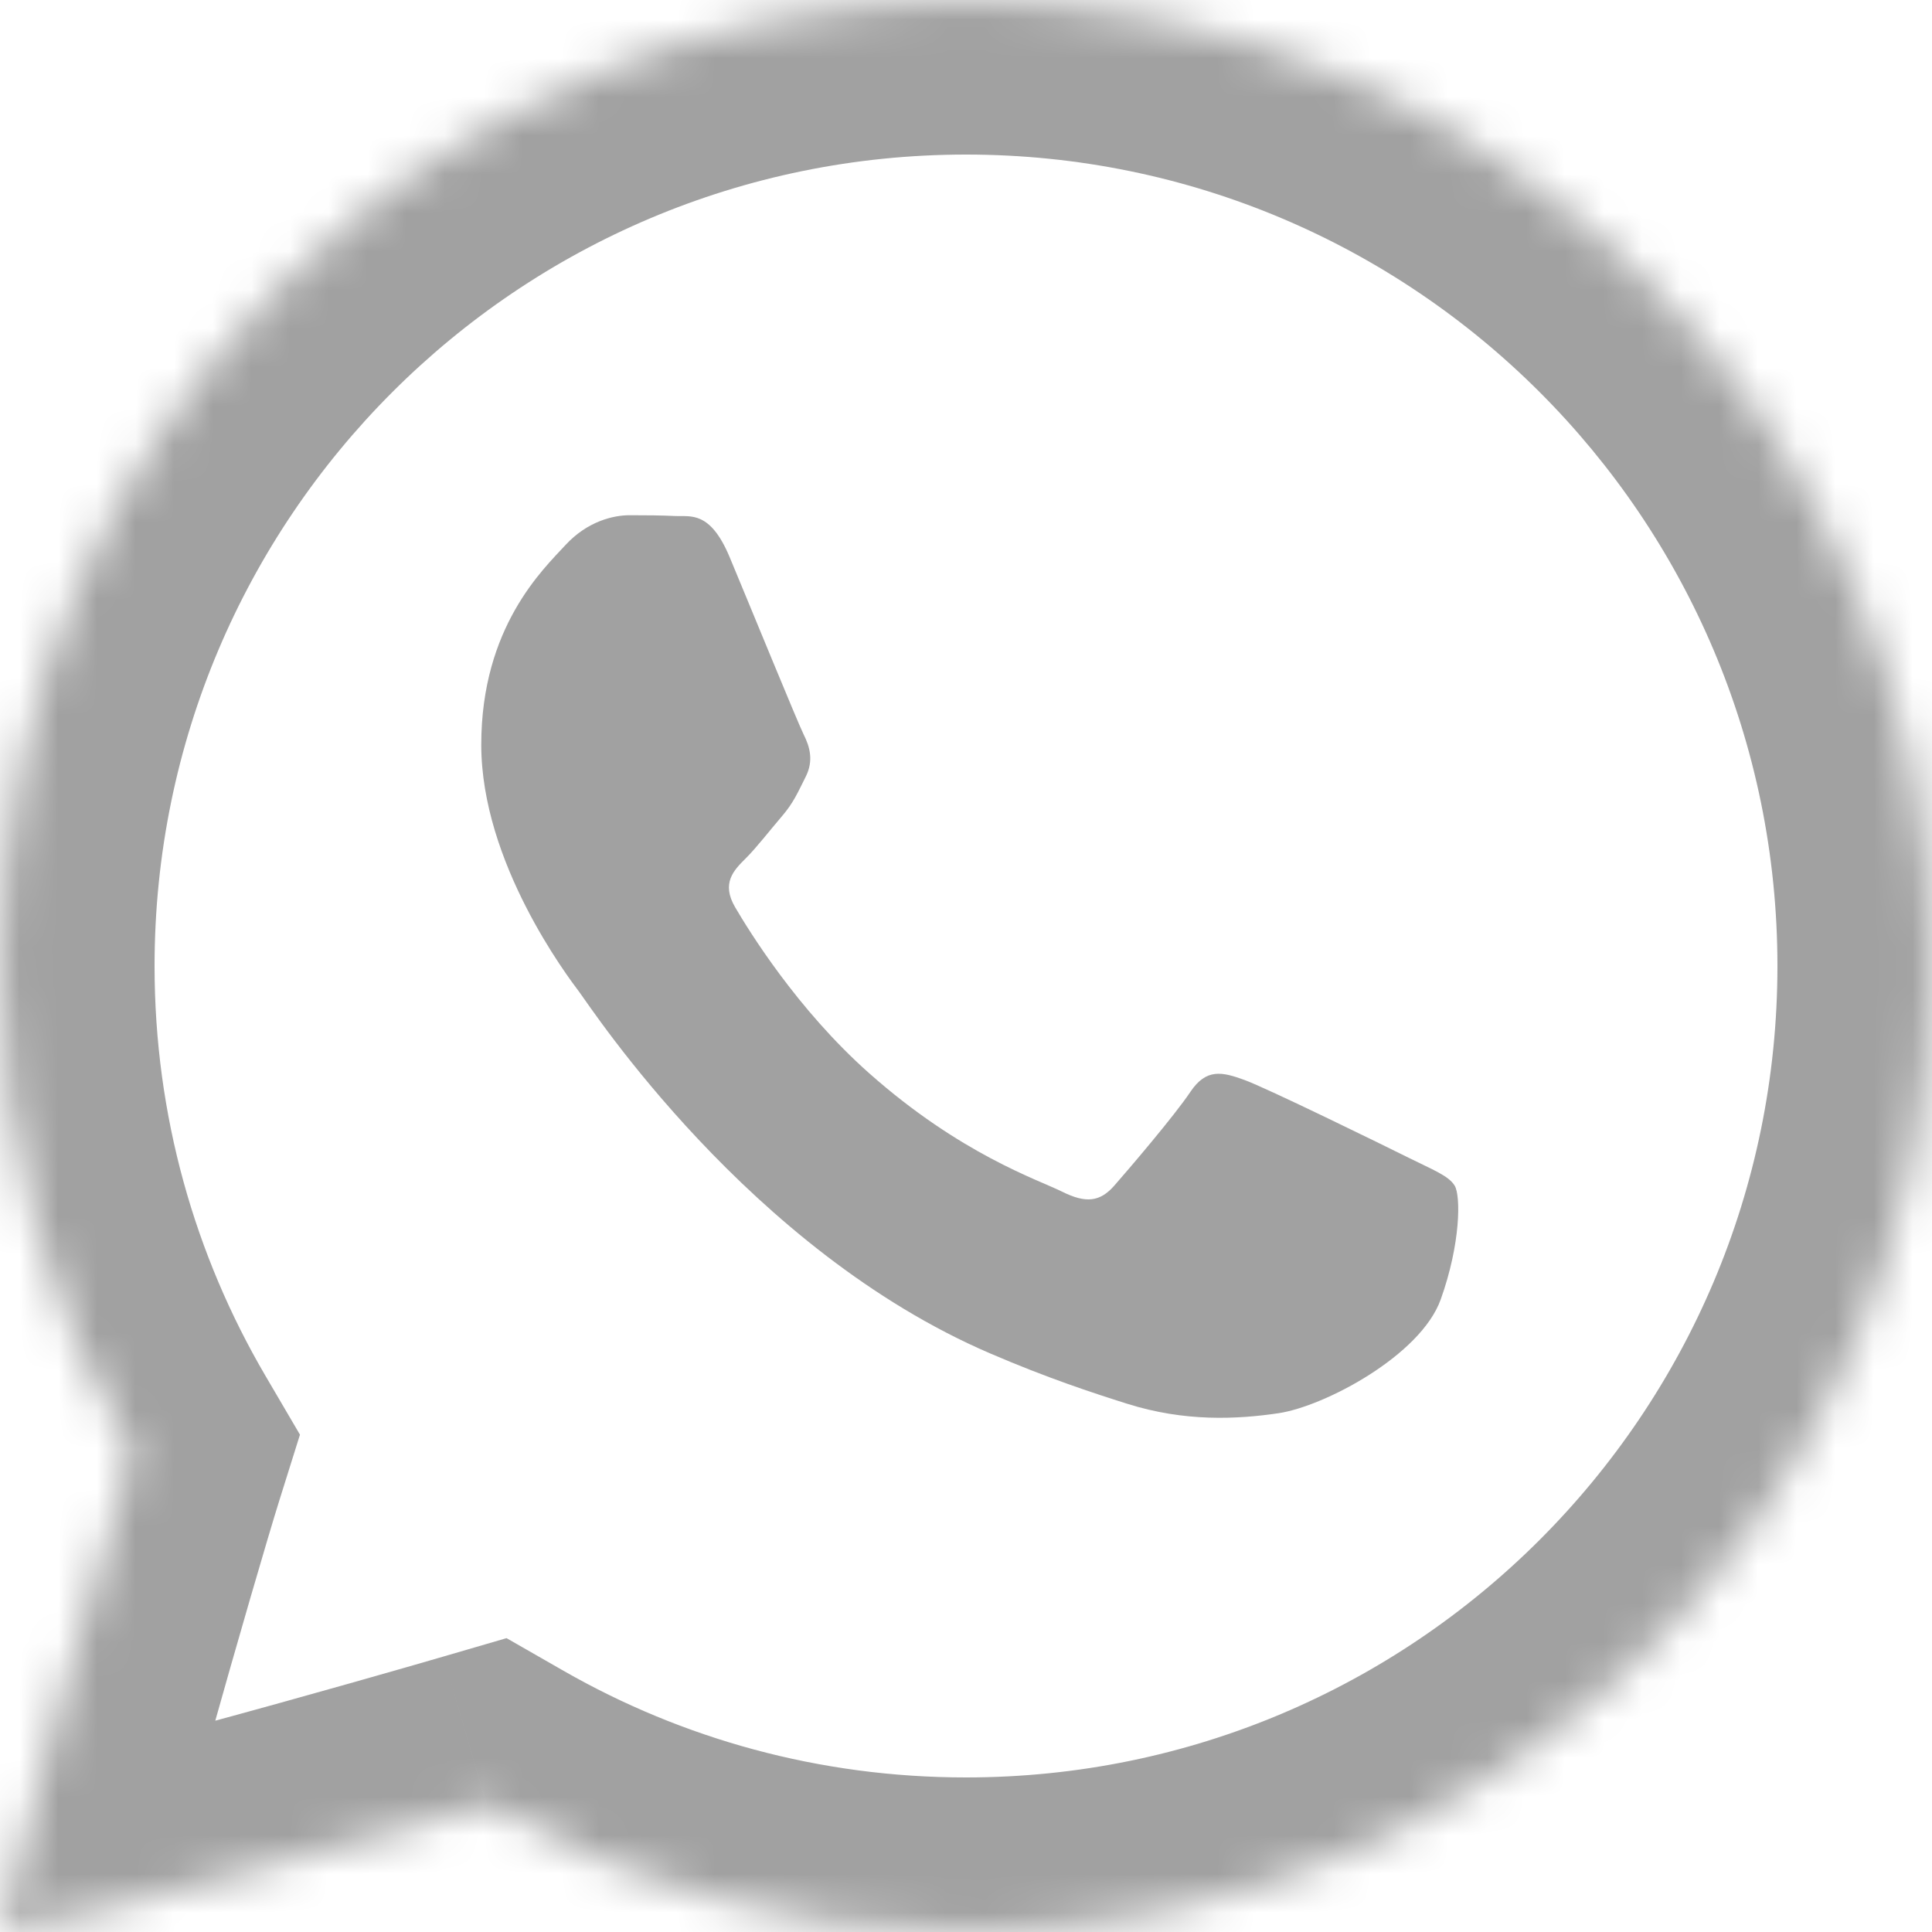
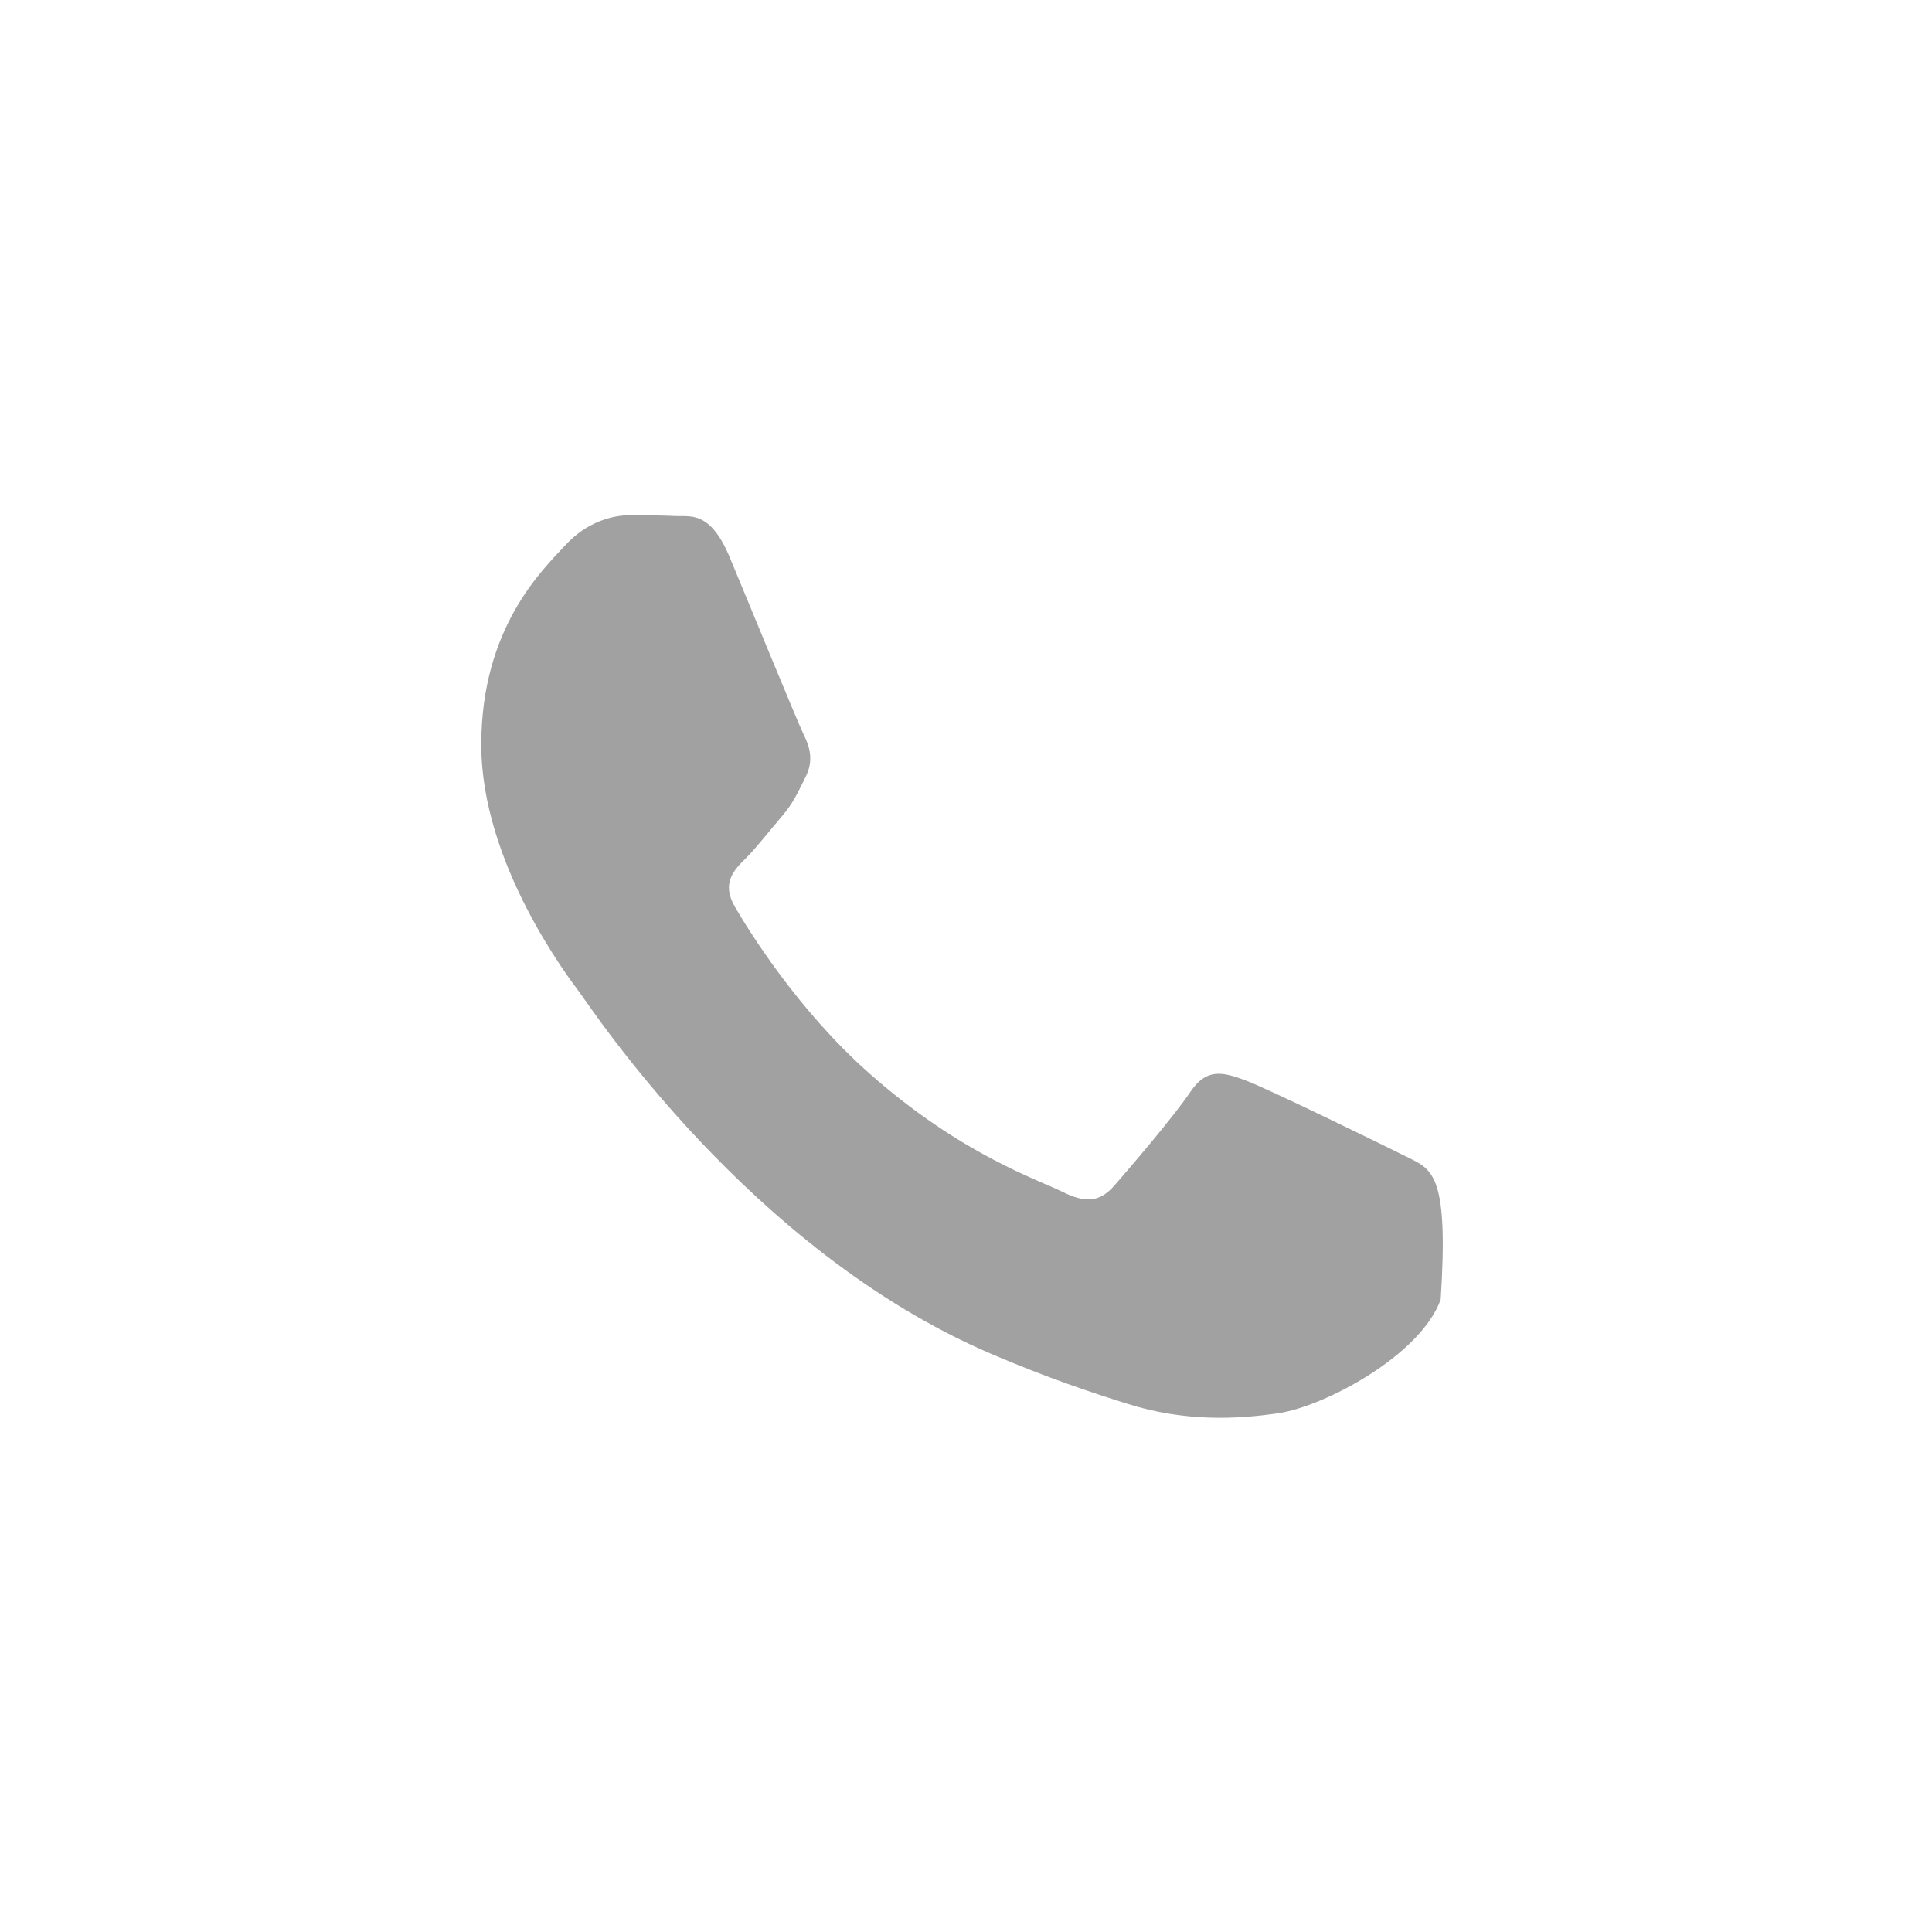
<svg xmlns="http://www.w3.org/2000/svg" width="50" height="50" viewBox="0 0 50 50" fill="none">
  <mask id="path-1-inside-1_887_984" fill="white">
-     <path d="M50 25C50 38.807 38.807 50 25 50C20.486 50 16.252 48.804 12.597 46.711C10.75 47.25 2 49.75 0 50C0.25 48.5 2.75 39.75 3.416 37.623C1.245 33.918 0 29.605 0 25C0 11.193 11.193 0 25 0C38.807 0 50 11.193 50 25Z" />
-   </mask>
-   <path d="M3.416 37.623L7.233 38.819L7.763 37.129L6.867 35.601L3.416 37.623ZM12.597 46.711L14.584 43.24L13.109 42.395L11.476 42.871L12.597 46.711ZM0 50L-3.946 49.342L-4.828 54.635L0.496 53.969L0 50ZM46 25C46 36.598 36.598 46 25 46V54C41.016 54 54 41.016 54 25H46ZM4 25C4 13.402 13.402 4 25 4V-4C8.984 -4 -4 8.984 -4 25H4ZM25 4C36.598 4 46 13.402 46 25H54C54 8.984 41.016 -4 25 -4V4ZM6.867 35.601C5.046 32.492 4 28.874 4 25H-4C-4 30.335 -2.556 35.344 -0.035 39.646L6.867 35.601ZM25 46C21.202 46 17.65 44.995 14.584 43.24L10.609 50.182C14.854 52.612 19.771 54 25 54V46ZM11.476 42.871C10.572 43.135 7.947 43.888 5.309 44.603C2.502 45.364 0.153 45.95 -0.496 46.031L0.496 53.969C1.847 53.8 4.873 53.011 7.403 52.325C10.101 51.593 12.775 50.826 13.717 50.551L11.476 42.871ZM3.946 50.658C3.945 50.66 3.954 50.612 3.98 50.493C4.004 50.383 4.037 50.241 4.079 50.065C4.164 49.714 4.278 49.269 4.414 48.75C4.686 47.714 5.037 46.435 5.404 45.125C6.142 42.49 6.92 39.82 7.233 38.819L-0.401 36.427C-0.753 37.553 -1.559 40.322 -2.3 42.968C-3.004 45.483 -3.775 48.321 -3.946 49.342L3.946 50.658Z" fill="#A1A1A1" mask="url(#path-1-inside-1_887_984)" />
-   <path d="M36.456 29.963C35.834 29.652 32.776 28.155 32.205 27.949C31.636 27.742 31.22 27.639 30.806 28.259C30.391 28.879 29.199 30.273 28.836 30.686C28.473 31.099 28.11 31.151 27.489 30.841C26.866 30.53 24.862 29.877 22.486 27.768C20.637 26.126 19.388 24.099 19.025 23.479C18.662 22.859 18.986 22.524 19.298 22.216C19.578 21.938 19.92 21.493 20.231 21.131C20.541 20.77 20.645 20.511 20.853 20.099C21.061 19.685 20.957 19.324 20.801 19.014C20.646 18.704 19.401 15.657 18.883 14.418C18.378 13.21 17.866 13.374 17.483 13.355C17.121 13.337 16.706 13.334 16.291 13.334C15.877 13.334 15.203 13.488 14.632 14.108C14.062 14.728 12.455 16.226 12.455 19.273C12.455 22.32 14.684 25.264 14.995 25.677C15.306 26.09 19.382 32.343 25.622 35.025C27.106 35.663 28.264 36.043 29.168 36.328C30.659 36.8 32.014 36.733 33.087 36.574C34.282 36.396 36.767 35.077 37.285 33.631C37.804 32.185 37.804 30.945 37.648 30.687C37.493 30.428 37.078 30.273 36.456 29.963Z" fill="#A1A1A1" />
+     </mask>
+   <path d="M36.456 29.963C35.834 29.652 32.776 28.155 32.205 27.949C31.636 27.742 31.22 27.639 30.806 28.259C30.391 28.879 29.199 30.273 28.836 30.686C28.473 31.099 28.11 31.151 27.489 30.841C26.866 30.53 24.862 29.877 22.486 27.768C20.637 26.126 19.388 24.099 19.025 23.479C18.662 22.859 18.986 22.524 19.298 22.216C19.578 21.938 19.92 21.493 20.231 21.131C20.541 20.77 20.645 20.511 20.853 20.099C21.061 19.685 20.957 19.324 20.801 19.014C20.646 18.704 19.401 15.657 18.883 14.418C18.378 13.21 17.866 13.374 17.483 13.355C17.121 13.337 16.706 13.334 16.291 13.334C15.877 13.334 15.203 13.488 14.632 14.108C14.062 14.728 12.455 16.226 12.455 19.273C12.455 22.32 14.684 25.264 14.995 25.677C15.306 26.09 19.382 32.343 25.622 35.025C27.106 35.663 28.264 36.043 29.168 36.328C30.659 36.8 32.014 36.733 33.087 36.574C34.282 36.396 36.767 35.077 37.285 33.631C37.493 30.428 37.078 30.273 36.456 29.963Z" fill="#A1A1A1" />
</svg>